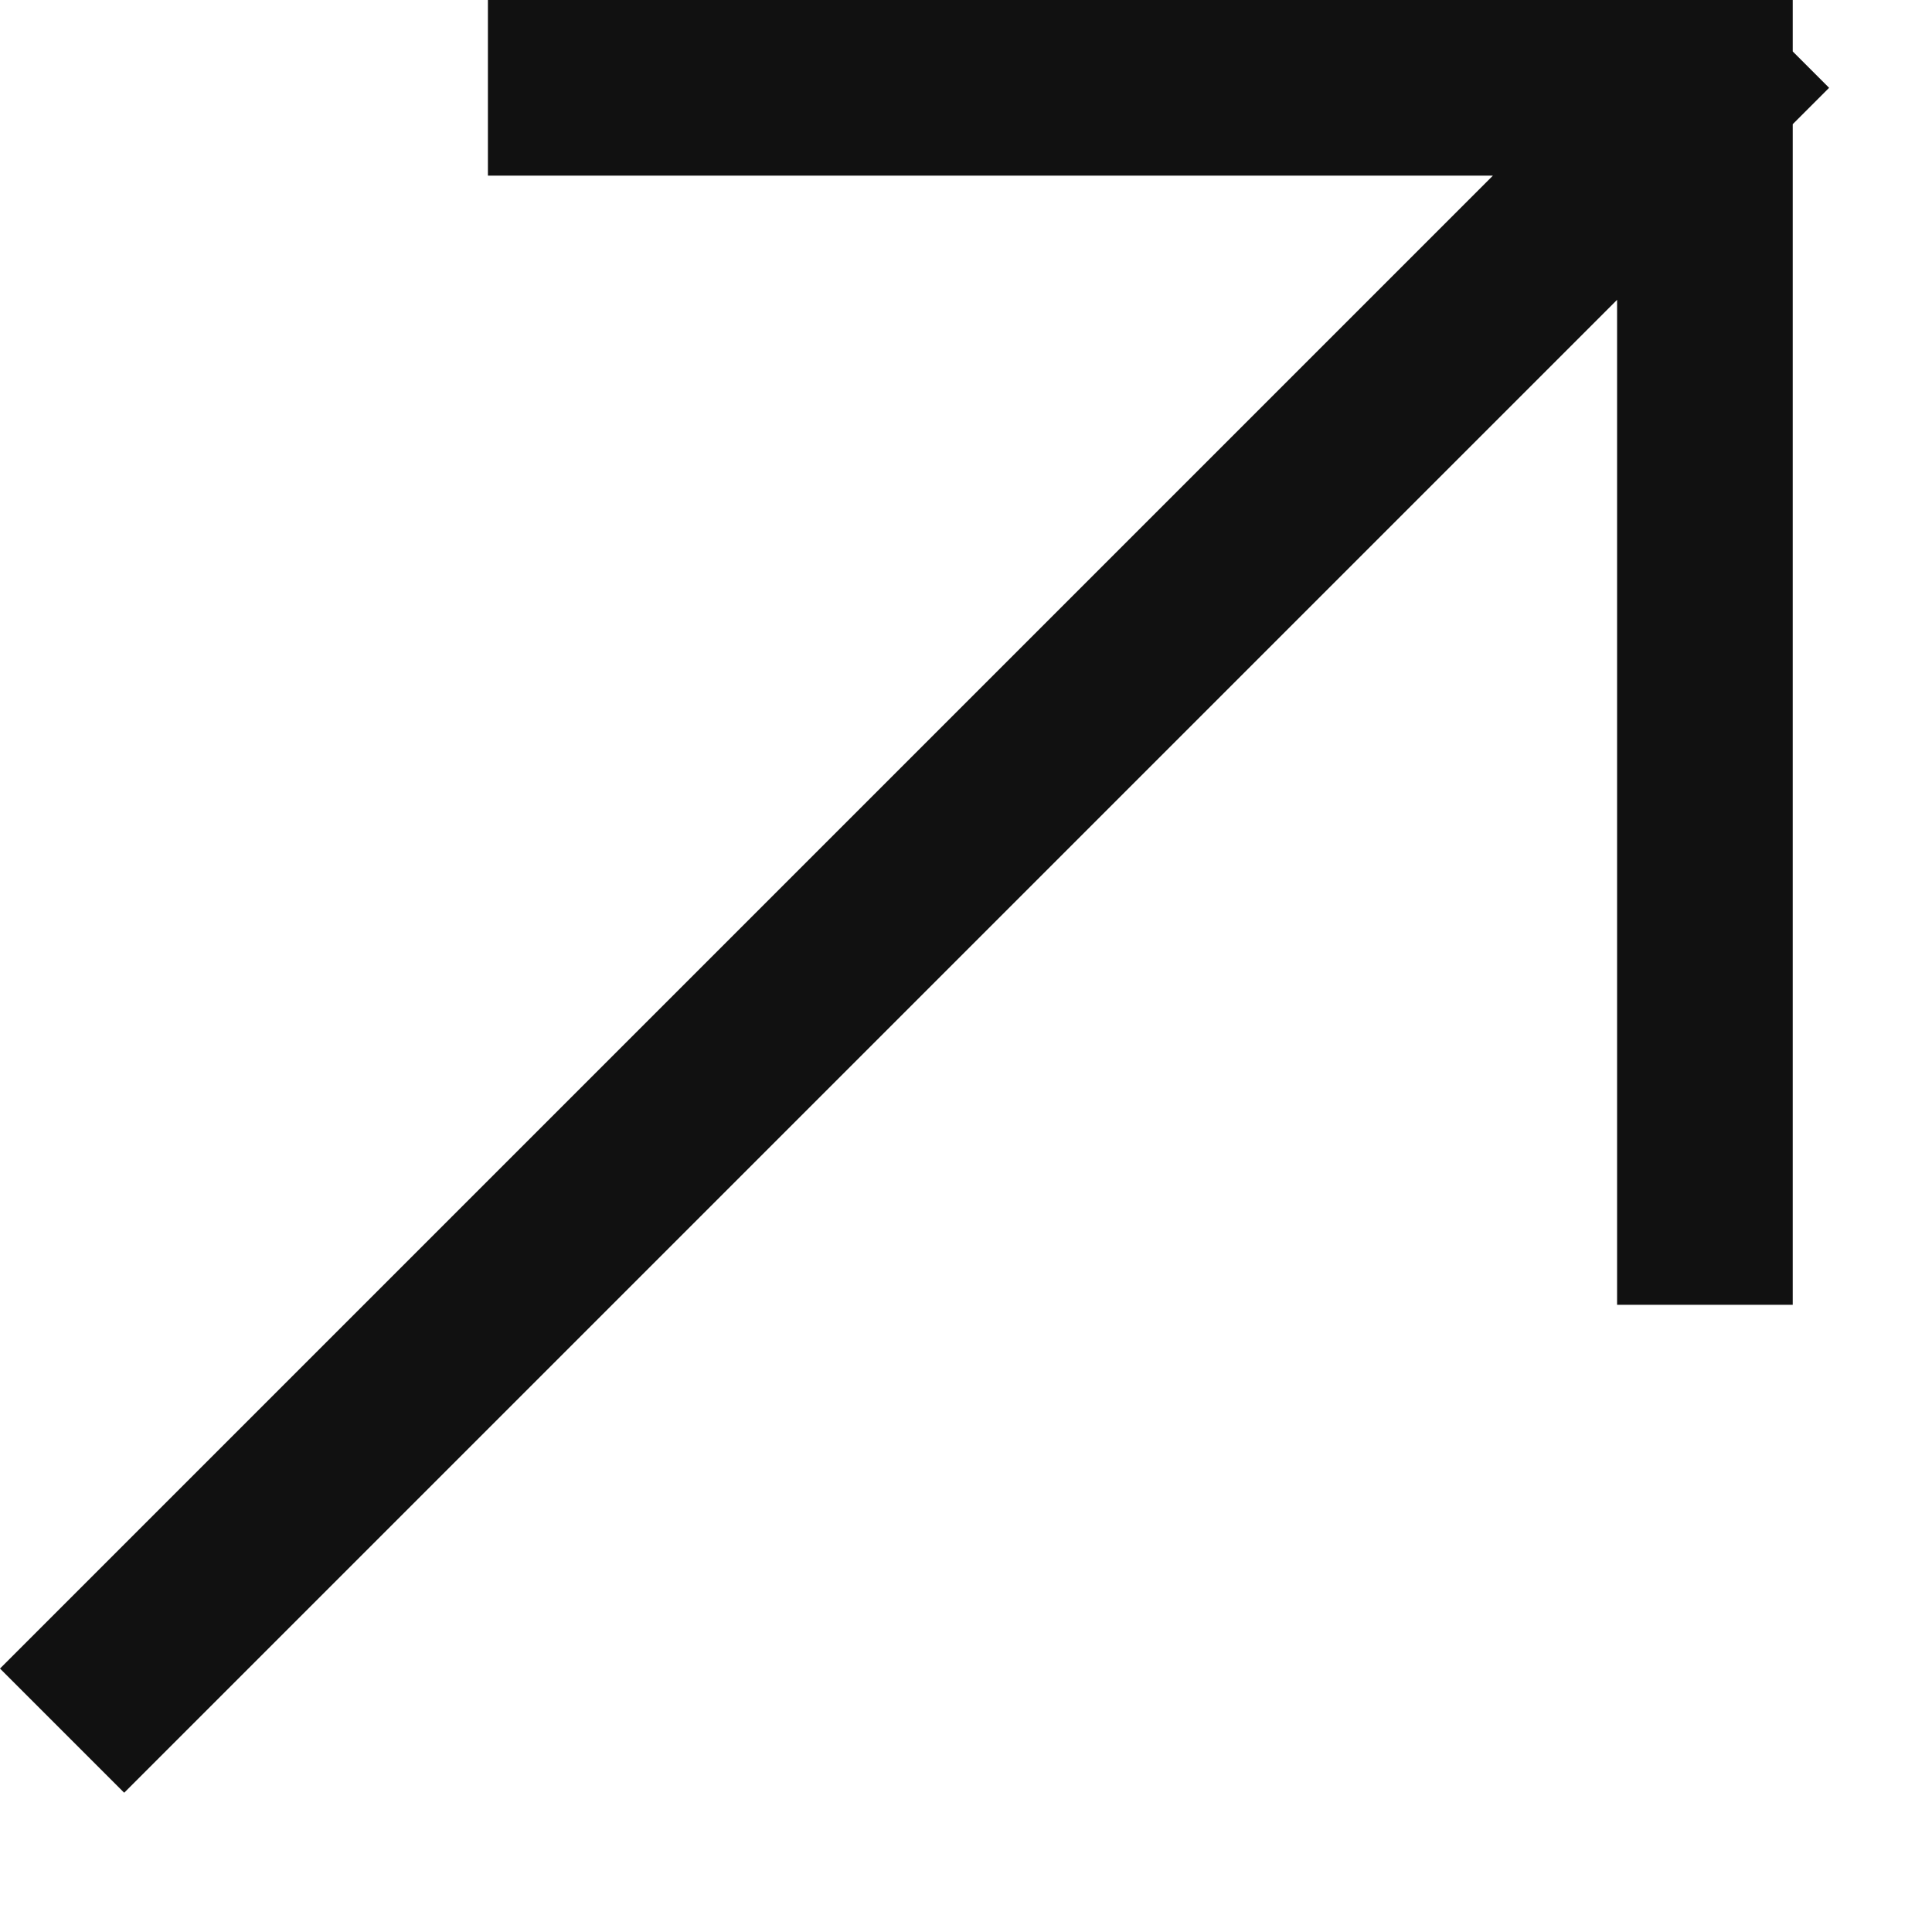
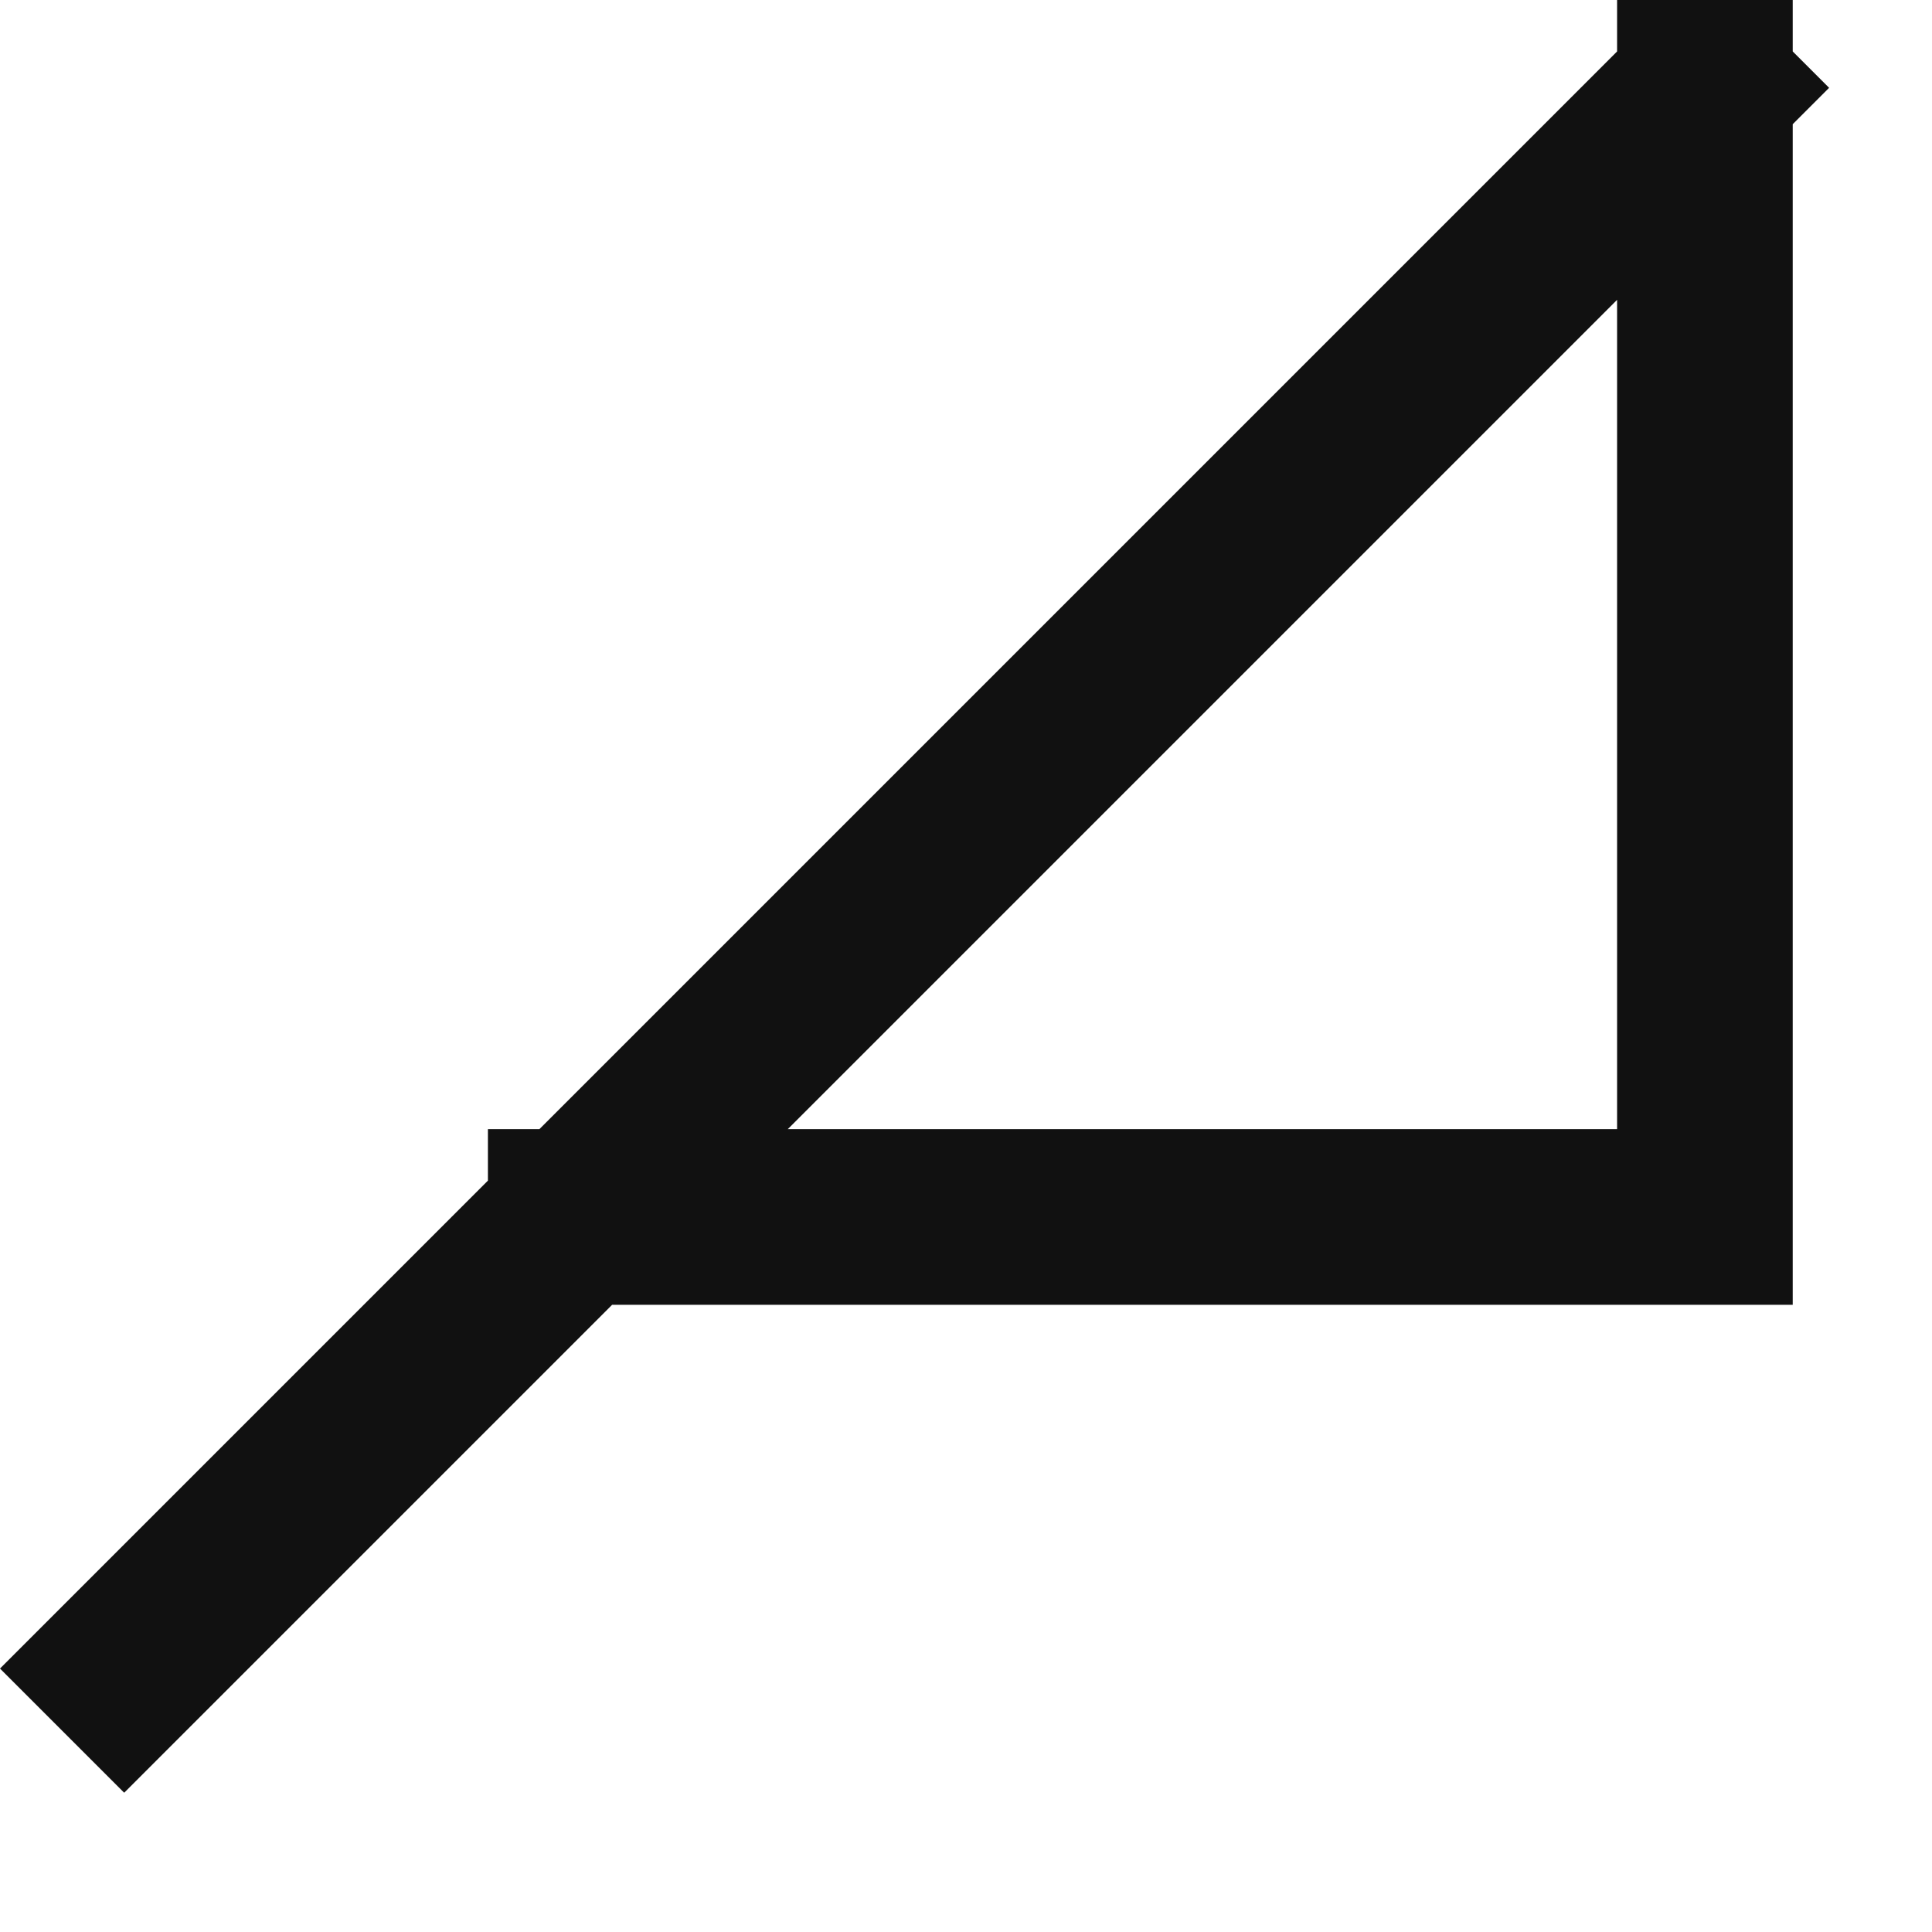
<svg xmlns="http://www.w3.org/2000/svg" width="11" height="11" viewBox="0 0 11 11" fill="none">
-   <path d="M0.707 9.5L9.707 0.5M9.707 0.5V6.929M9.707 0.5H3.278" stroke="#111111" stroke-linecap="square" />
+   <path d="M0.707 9.5L9.707 0.5M9.707 0.5V6.929H3.278" stroke="#111111" stroke-linecap="square" />
</svg>